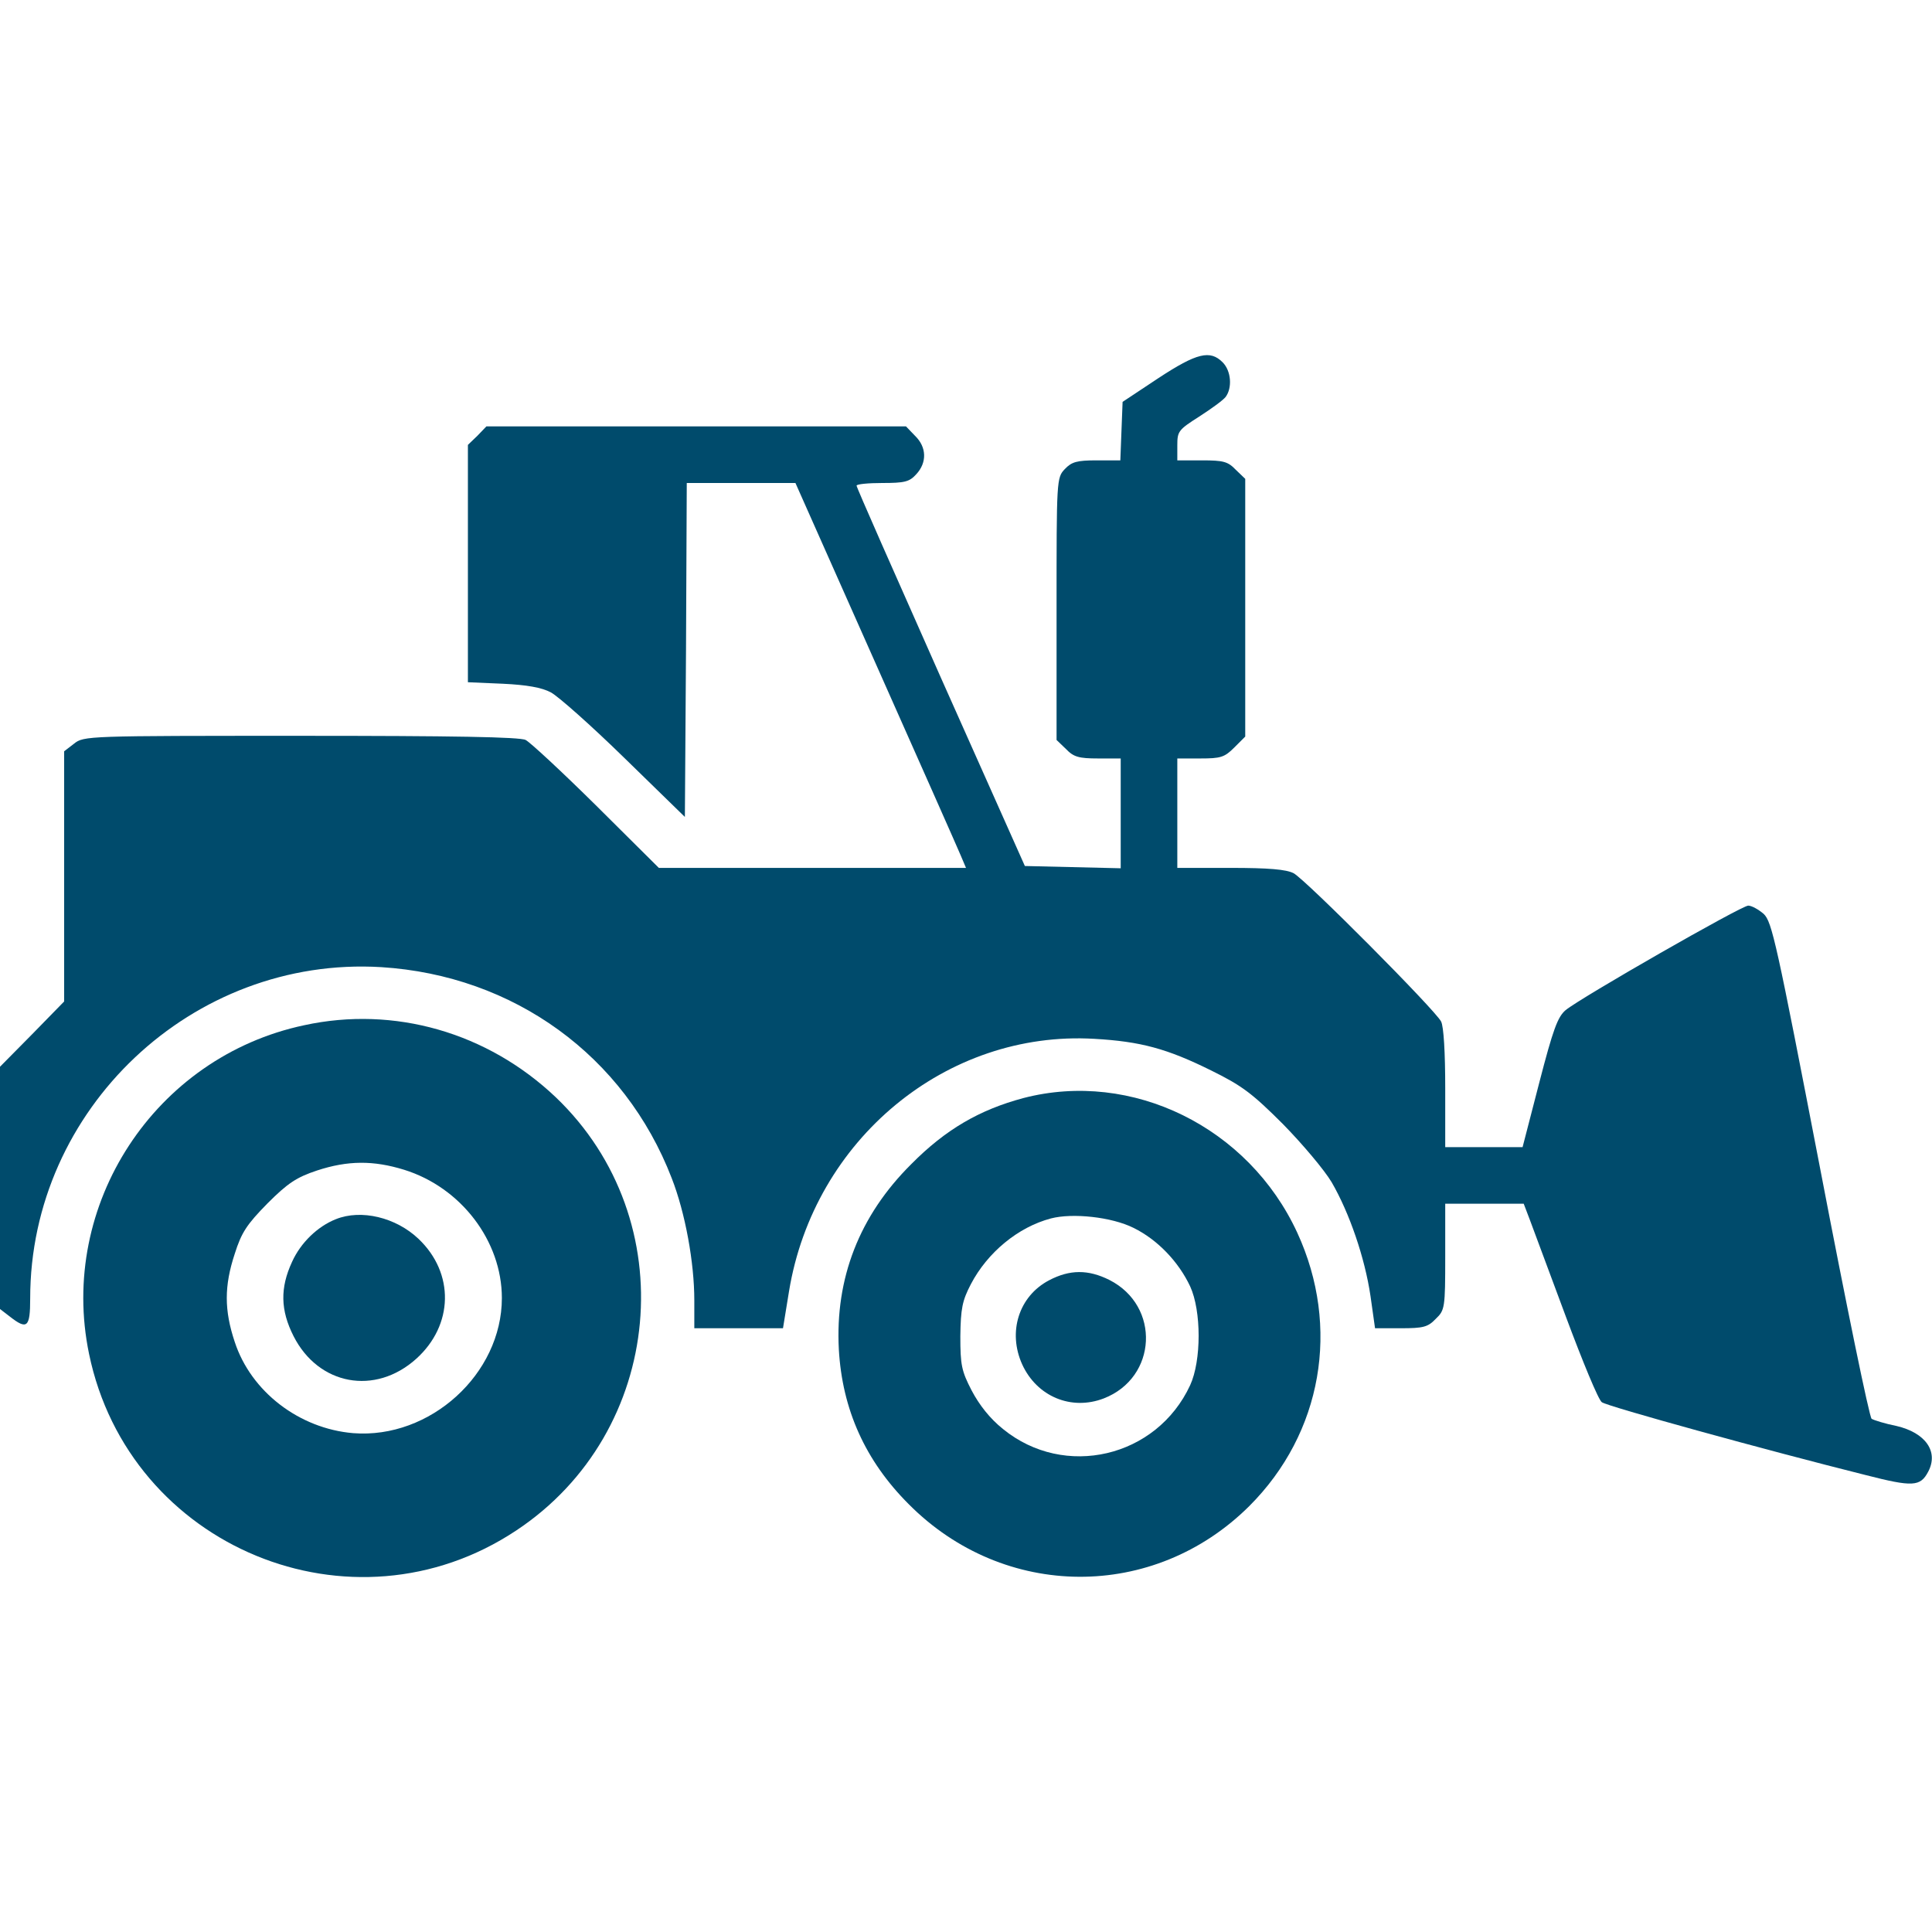
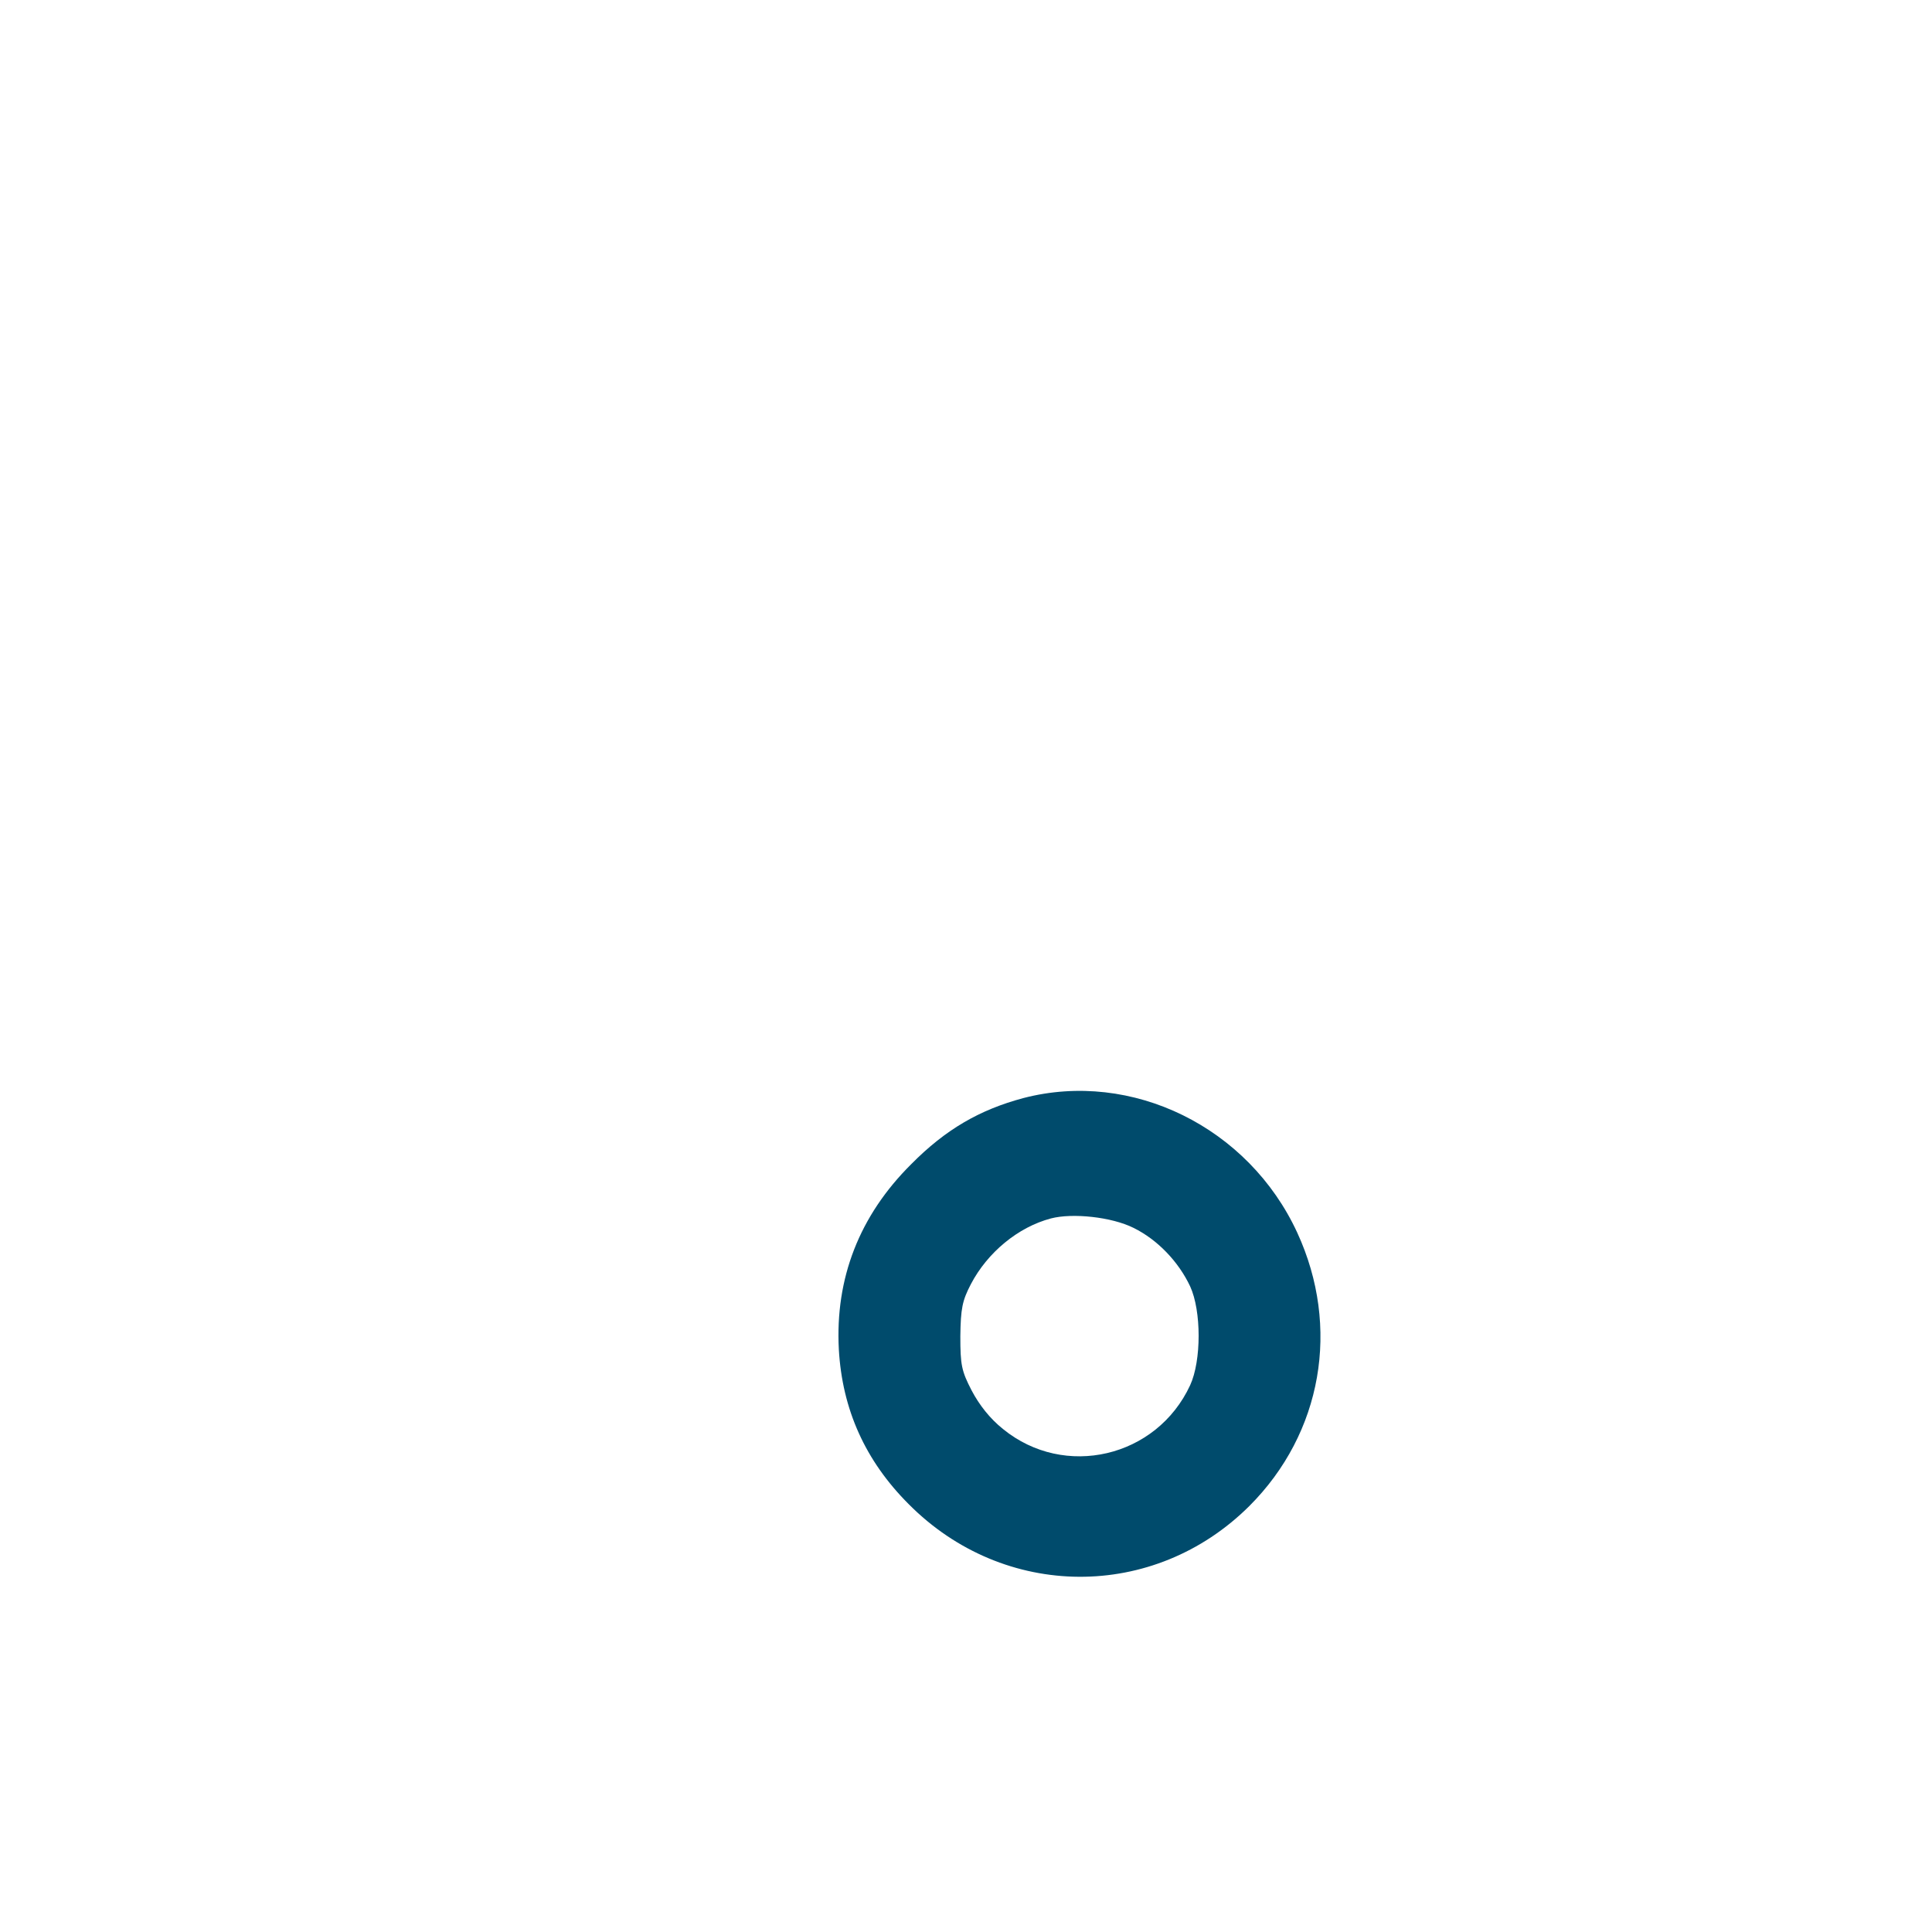
<svg xmlns="http://www.w3.org/2000/svg" version="1.0" width="512pt" height="512pt" viewBox="0 0 512 512" preserveAspectRatio="xMidYMid meet">
  <g transform="translate(0,512) scale(0.1,-0.1)" fill="#004B6C" stroke="none">
-     <path d="M3070 4118 l-95 -63 -3 -77 -3 -78 -63 0 c-52 0 -66 -4 -84 -23 -22 -23 -22 -28 -22 -371 l0 -347 25 -24 c20 -21 34 -25 85 -25 l60 0 0 -145 0 -146 -127 3 -127 3 -223 500 c-122 275 -223 503 -223 508 0 4 31 7 68 7 59 0 72 3 90 23 29 31 28 72 -3 102 l-24 25 -556 0 -556 0 -24 -25 -25 -24 0 -314 0 -315 93 -4 c63 -3 103 -10 127 -23 19 -10 107 -88 195 -174 l160 -156 3 443 2 442 144 0 144 0 212 -477 c117 -263 219 -493 226 -510 l14 -33 -407 0 -407 0 -165 164 c-91 90 -176 169 -188 175 -15 8 -193 11 -596 11 -566 0 -575 0 -601 -21 l-26 -20 0 -332 0 -331 -85 -87 -85 -86 0 -321 0 -321 26 -20 c46 -36 54 -29 54 48 0 502 430 908 930 878 352 -22 645 -235 770 -559 36 -92 60 -224 60 -324 l0 -74 118 0 117 0 16 98 c66 402 417 692 809 669 123 -7 193 -26 310 -84 81 -40 108 -60 190 -142 52 -53 110 -122 129 -154 47 -81 88 -200 103 -302 l12 -85 68 0 c60 0 72 3 93 25 24 23 25 29 25 165 l0 140 104 0 104 0 16 -42 c9 -24 52 -140 96 -258 44 -118 86 -220 95 -226 14 -11 439 -128 699 -193 125 -32 145 -31 166 9 28 53 -7 103 -84 121 -30 6 -59 15 -66 19 -6 4 -67 301 -136 661 -116 601 -128 656 -150 677 -14 12 -32 22 -41 22 -18 0 -444 -244 -484 -277 -21 -18 -33 -50 -70 -193 l-44 -170 -102 0 -103 0 0 156 c0 94 -4 164 -11 177 -16 31 -359 376 -391 393 -20 10 -65 14 -168 14 l-140 0 0 145 0 145 61 0 c54 0 64 3 90 29 l29 29 0 342 0 341 -25 24 c-21 22 -33 25 -90 25 l-65 0 0 40 c0 37 3 41 58 76 31 20 63 43 70 52 18 24 15 69 -8 92 -33 33 -68 25 -170 -42z" />
-     <path d="M806 2403 c-396 -84 -652 -476 -570 -871 106 -513 697 -757 1132 -468 394 261 445 823 105 1148 -181 172 -428 243 -667 191z m265 -383 c151 -47 259 -189 259 -340 0 -201 -190 -374 -394 -358 -143 12 -271 110 -314 242 -28 84 -28 148 0 233 18 57 32 78 87 134 54 54 77 69 131 87 82 27 150 27 231 2z" />
-     <path d="M890 1889 c-48 -19 -93 -62 -116 -113 -32 -69 -31 -128 4 -197 66 -130 216 -158 325 -60 99 89 102 227 6 318 -60 57 -152 79 -219 52z" />
    <path d="M2712 2210 c-116 -31 -206 -83 -297 -175 -138 -137 -202 -303 -192 -491 9 -159 70 -295 185 -410 253 -255 650 -257 903 -5 193 193 242 474 127 724 -129 280 -438 432 -726 357z m292 -344 c63 -31 119 -89 150 -155 30 -65 30 -197 0 -262 -89 -192 -333 -249 -496 -116 -35 28 -63 64 -83 102 -27 52 -30 68 -30 144 1 73 5 94 28 138 44 84 125 151 212 174 57 15 161 4 219 -25z" />
-     <path d="M2780 1727 c-80 -42 -110 -137 -71 -223 39 -85 130 -123 216 -90 142 55 151 245 15 314 -56 28 -105 28 -160 -1z" />
  </g>
</svg>